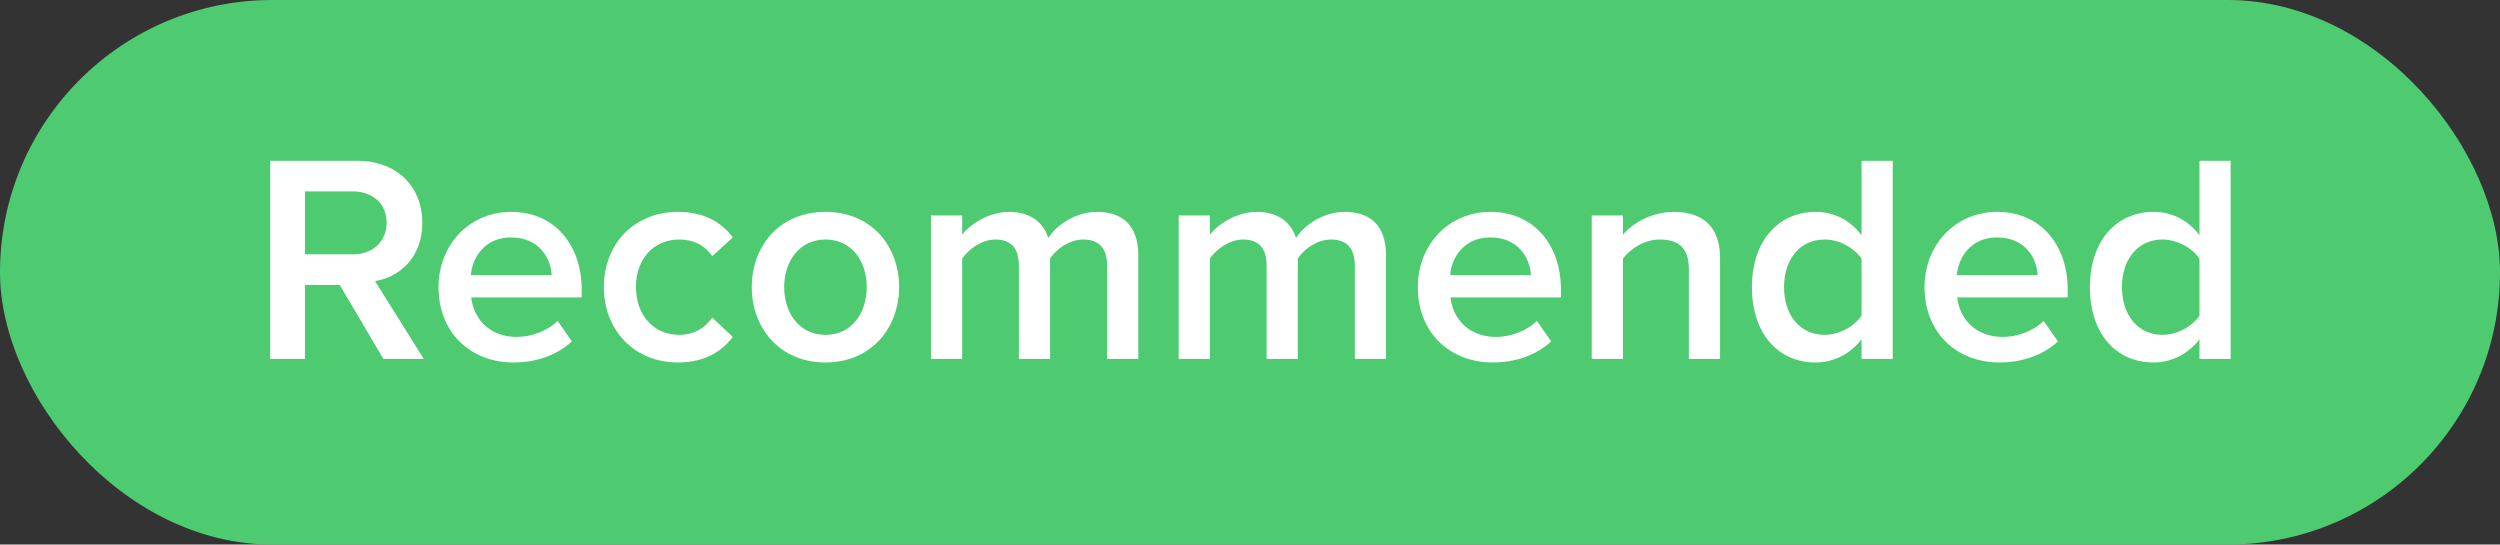
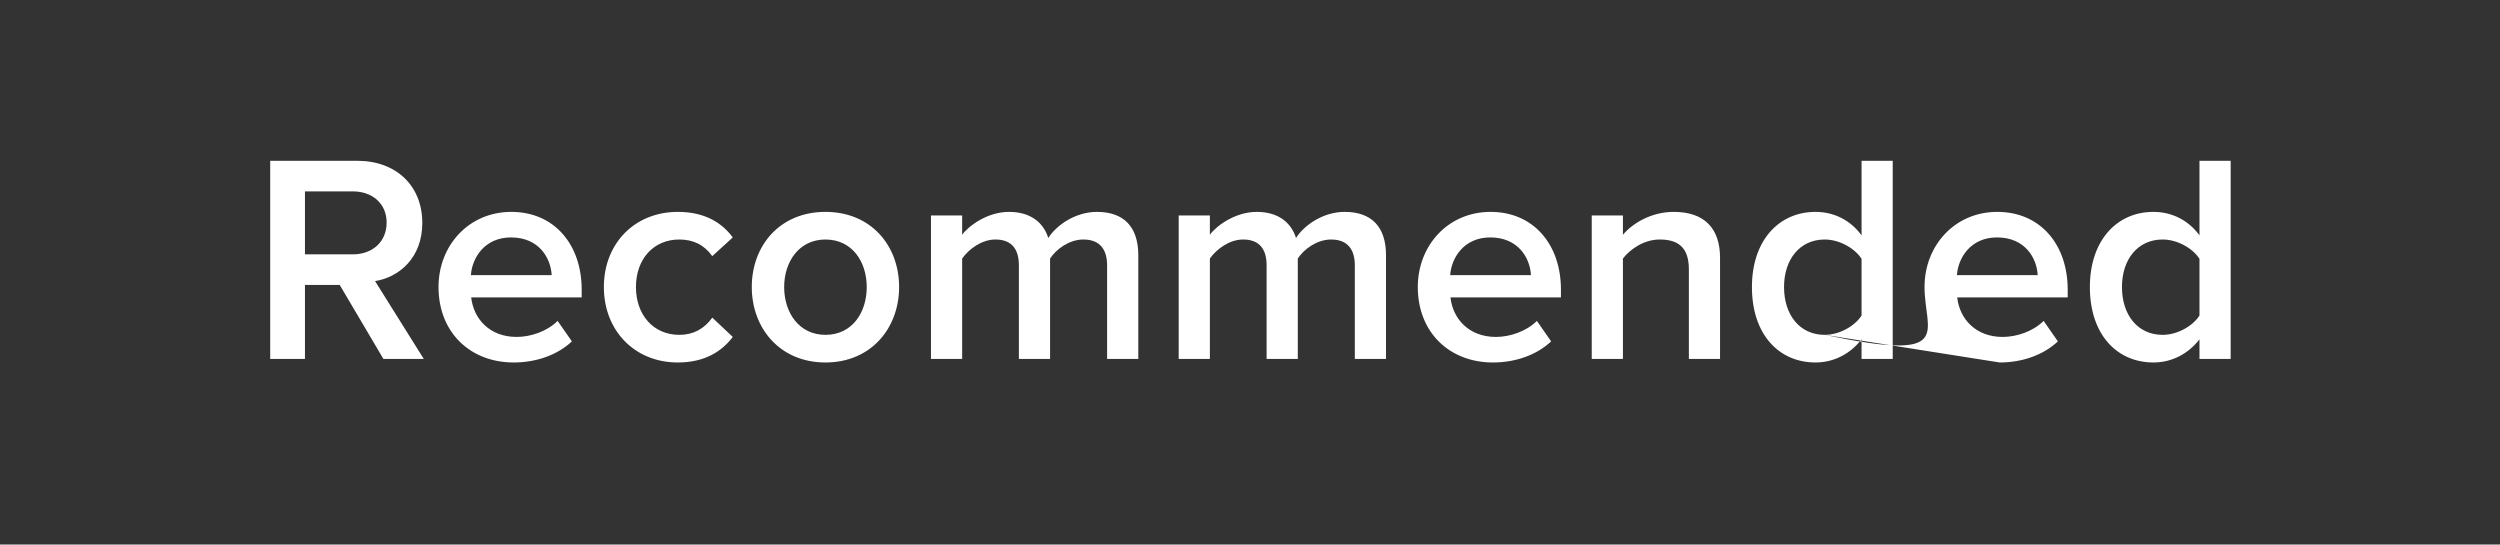
<svg xmlns="http://www.w3.org/2000/svg" width="101" height="22" viewBox="0 0 101 22" fill="none">
  <rect x="0" y="0" width="101" height="22" fill="#333333" stroke="none" />
-   <rect width="101" height="22" rx="11" fill="#4ECB71" />
-   <path d="M17.12 14.5H15.489L13.725 11.512H12.32V14.5H10.916V6.496H14.432C16.017 6.496 17.061 7.516 17.061 9.004C17.061 10.42 16.125 11.2 15.152 11.356L17.12 14.5ZM14.252 10.276C15.044 10.276 15.62 9.772 15.62 8.992C15.62 8.224 15.044 7.732 14.252 7.732H12.32V10.276H14.252ZM20.752 14.644C19 14.644 17.716 13.432 17.716 11.596C17.716 9.916 18.94 8.56 20.656 8.56C22.396 8.56 23.5 9.88 23.5 11.704V12.016H19.036C19.132 12.88 19.78 13.612 20.872 13.612C21.448 13.612 22.108 13.384 22.528 12.964L23.104 13.792C22.516 14.344 21.664 14.644 20.752 14.644ZM22.288 11.116C22.252 10.432 21.784 9.592 20.644 9.592C19.576 9.592 19.072 10.42 19.024 11.116H22.288ZM27.384 14.644C25.632 14.644 24.396 13.348 24.396 11.596C24.396 9.844 25.632 8.56 27.384 8.56C28.524 8.56 29.196 9.04 29.604 9.592L28.776 10.348C28.452 9.892 28.008 9.676 27.444 9.676C26.4 9.676 25.692 10.468 25.692 11.596C25.692 12.724 26.4 13.528 27.444 13.528C28.008 13.528 28.452 13.288 28.776 12.832L29.604 13.612C29.196 14.152 28.524 14.644 27.384 14.644ZM33.348 14.644C31.5 14.644 30.372 13.252 30.372 11.596C30.372 9.928 31.5 8.56 33.348 8.56C35.196 8.56 36.324 9.928 36.324 11.596C36.324 13.252 35.196 14.644 33.348 14.644ZM33.348 13.528C34.428 13.528 35.016 12.628 35.016 11.596C35.016 10.576 34.428 9.676 33.348 9.676C32.28 9.676 31.68 10.576 31.68 11.596C31.68 12.628 32.28 13.528 33.348 13.528ZM45.987 14.5H44.727V10.72C44.727 10.096 44.451 9.676 43.767 9.676C43.203 9.676 42.675 10.06 42.423 10.444V14.5H41.163V10.72C41.163 10.096 40.899 9.676 40.215 9.676C39.651 9.676 39.135 10.072 38.871 10.444V14.5H37.611V8.704H38.871V9.484C39.123 9.136 39.879 8.56 40.767 8.56C41.631 8.56 42.159 8.992 42.351 9.616C42.675 9.1 43.443 8.56 44.319 8.56C45.375 8.56 45.987 9.136 45.987 10.312V14.5ZM55.995 14.5H54.735V10.72C54.735 10.096 54.459 9.676 53.775 9.676C53.211 9.676 52.683 10.06 52.431 10.444V14.5H51.171V10.72C51.171 10.096 50.907 9.676 50.223 9.676C49.659 9.676 49.143 10.072 48.879 10.444V14.5H47.619V8.704H48.879V9.484C49.131 9.136 49.887 8.56 50.775 8.56C51.639 8.56 52.167 8.992 52.359 9.616C52.683 9.1 53.451 8.56 54.327 8.56C55.383 8.56 55.995 9.136 55.995 10.312V14.5ZM60.315 14.644C58.562 14.644 57.279 13.432 57.279 11.596C57.279 9.916 58.502 8.56 60.218 8.56C61.959 8.56 63.062 9.88 63.062 11.704V12.016H58.599C58.694 12.88 59.343 13.612 60.434 13.612C61.011 13.612 61.67 13.384 62.09 12.964L62.666 13.792C62.078 14.344 61.227 14.644 60.315 14.644ZM61.85 11.116C61.815 10.432 61.346 9.592 60.206 9.592C59.139 9.592 58.635 10.42 58.587 11.116H61.85ZM69.49 14.5H68.23V10.876C68.23 9.964 67.762 9.676 67.054 9.676C66.418 9.676 65.866 10.06 65.566 10.444V14.5H64.306V8.704H65.566V9.484C65.95 9.028 66.706 8.56 67.618 8.56C68.866 8.56 69.49 9.232 69.49 10.42V14.5ZM76.466 14.5H75.207V13.708C74.763 14.284 74.103 14.644 73.347 14.644C71.871 14.644 70.778 13.516 70.778 11.596C70.778 9.724 71.859 8.56 73.347 8.56C74.079 8.56 74.751 8.884 75.207 9.508V6.496H76.466V14.5ZM73.719 13.528C74.306 13.528 74.93 13.18 75.207 12.748V10.456C74.93 10.024 74.306 9.676 73.719 9.676C72.71 9.676 72.075 10.48 72.075 11.596C72.075 12.724 72.71 13.528 73.719 13.528ZM80.787 14.644C79.035 14.644 77.751 13.432 77.751 11.596C77.751 9.916 78.975 8.56 80.691 8.56C82.431 8.56 83.535 9.88 83.535 11.704V12.016H79.071C79.167 12.88 79.815 13.612 80.907 13.612C81.483 13.612 82.143 13.384 82.563 12.964L83.139 13.792C82.551 14.344 81.699 14.644 80.787 14.644ZM82.323 11.116C82.287 10.432 81.819 9.592 80.679 9.592C79.611 9.592 79.107 10.42 79.059 11.116H82.323ZM90.119 14.5H88.859V13.708C88.415 14.284 87.755 14.644 86.999 14.644C85.523 14.644 84.431 13.516 84.431 11.596C84.431 9.724 85.511 8.56 86.999 8.56C87.731 8.56 88.403 8.884 88.859 9.508V6.496H90.119V14.5ZM87.371 13.528C87.959 13.528 88.583 13.18 88.859 12.748V10.456C88.583 10.024 87.959 9.676 87.371 9.676C86.363 9.676 85.727 10.48 85.727 11.596C85.727 12.724 86.363 13.528 87.371 13.528Z" fill="white" />
+   <path d="M17.12 14.5H15.489L13.725 11.512H12.32V14.5H10.916V6.496H14.432C16.017 6.496 17.061 7.516 17.061 9.004C17.061 10.42 16.125 11.2 15.152 11.356L17.12 14.5ZM14.252 10.276C15.044 10.276 15.62 9.772 15.62 8.992C15.62 8.224 15.044 7.732 14.252 7.732H12.32V10.276H14.252ZM20.752 14.644C19 14.644 17.716 13.432 17.716 11.596C17.716 9.916 18.94 8.56 20.656 8.56C22.396 8.56 23.5 9.88 23.5 11.704V12.016H19.036C19.132 12.88 19.78 13.612 20.872 13.612C21.448 13.612 22.108 13.384 22.528 12.964L23.104 13.792C22.516 14.344 21.664 14.644 20.752 14.644ZM22.288 11.116C22.252 10.432 21.784 9.592 20.644 9.592C19.576 9.592 19.072 10.42 19.024 11.116H22.288ZM27.384 14.644C25.632 14.644 24.396 13.348 24.396 11.596C24.396 9.844 25.632 8.56 27.384 8.56C28.524 8.56 29.196 9.04 29.604 9.592L28.776 10.348C28.452 9.892 28.008 9.676 27.444 9.676C26.4 9.676 25.692 10.468 25.692 11.596C25.692 12.724 26.4 13.528 27.444 13.528C28.008 13.528 28.452 13.288 28.776 12.832L29.604 13.612C29.196 14.152 28.524 14.644 27.384 14.644ZM33.348 14.644C31.5 14.644 30.372 13.252 30.372 11.596C30.372 9.928 31.5 8.56 33.348 8.56C35.196 8.56 36.324 9.928 36.324 11.596C36.324 13.252 35.196 14.644 33.348 14.644ZM33.348 13.528C34.428 13.528 35.016 12.628 35.016 11.596C35.016 10.576 34.428 9.676 33.348 9.676C32.28 9.676 31.68 10.576 31.68 11.596C31.68 12.628 32.28 13.528 33.348 13.528ZM45.987 14.5H44.727V10.72C44.727 10.096 44.451 9.676 43.767 9.676C43.203 9.676 42.675 10.06 42.423 10.444V14.5H41.163V10.72C41.163 10.096 40.899 9.676 40.215 9.676C39.651 9.676 39.135 10.072 38.871 10.444V14.5H37.611V8.704H38.871V9.484C39.123 9.136 39.879 8.56 40.767 8.56C41.631 8.56 42.159 8.992 42.351 9.616C42.675 9.1 43.443 8.56 44.319 8.56C45.375 8.56 45.987 9.136 45.987 10.312V14.5ZM55.995 14.5H54.735V10.72C54.735 10.096 54.459 9.676 53.775 9.676C53.211 9.676 52.683 10.06 52.431 10.444V14.5H51.171V10.72C51.171 10.096 50.907 9.676 50.223 9.676C49.659 9.676 49.143 10.072 48.879 10.444V14.5H47.619V8.704H48.879V9.484C49.131 9.136 49.887 8.56 50.775 8.56C51.639 8.56 52.167 8.992 52.359 9.616C52.683 9.1 53.451 8.56 54.327 8.56C55.383 8.56 55.995 9.136 55.995 10.312V14.5ZM60.315 14.644C58.562 14.644 57.279 13.432 57.279 11.596C57.279 9.916 58.502 8.56 60.218 8.56C61.959 8.56 63.062 9.88 63.062 11.704V12.016H58.599C58.694 12.88 59.343 13.612 60.434 13.612C61.011 13.612 61.67 13.384 62.09 12.964L62.666 13.792C62.078 14.344 61.227 14.644 60.315 14.644ZM61.85 11.116C61.815 10.432 61.346 9.592 60.206 9.592C59.139 9.592 58.635 10.42 58.587 11.116H61.85ZM69.49 14.5H68.23V10.876C68.23 9.964 67.762 9.676 67.054 9.676C66.418 9.676 65.866 10.06 65.566 10.444V14.5H64.306V8.704H65.566V9.484C65.95 9.028 66.706 8.56 67.618 8.56C68.866 8.56 69.49 9.232 69.49 10.42V14.5ZM76.466 14.5H75.207V13.708C74.763 14.284 74.103 14.644 73.347 14.644C71.871 14.644 70.778 13.516 70.778 11.596C70.778 9.724 71.859 8.56 73.347 8.56C74.079 8.56 74.751 8.884 75.207 9.508V6.496H76.466V14.5ZM73.719 13.528C74.306 13.528 74.93 13.18 75.207 12.748V10.456C74.93 10.024 74.306 9.676 73.719 9.676C72.71 9.676 72.075 10.48 72.075 11.596C72.075 12.724 72.71 13.528 73.719 13.528ZC79.035 14.644 77.751 13.432 77.751 11.596C77.751 9.916 78.975 8.56 80.691 8.56C82.431 8.56 83.535 9.88 83.535 11.704V12.016H79.071C79.167 12.88 79.815 13.612 80.907 13.612C81.483 13.612 82.143 13.384 82.563 12.964L83.139 13.792C82.551 14.344 81.699 14.644 80.787 14.644ZM82.323 11.116C82.287 10.432 81.819 9.592 80.679 9.592C79.611 9.592 79.107 10.42 79.059 11.116H82.323ZM90.119 14.5H88.859V13.708C88.415 14.284 87.755 14.644 86.999 14.644C85.523 14.644 84.431 13.516 84.431 11.596C84.431 9.724 85.511 8.56 86.999 8.56C87.731 8.56 88.403 8.884 88.859 9.508V6.496H90.119V14.5ZM87.371 13.528C87.959 13.528 88.583 13.18 88.859 12.748V10.456C88.583 10.024 87.959 9.676 87.371 9.676C86.363 9.676 85.727 10.48 85.727 11.596C85.727 12.724 86.363 13.528 87.371 13.528Z" fill="white" />
</svg>